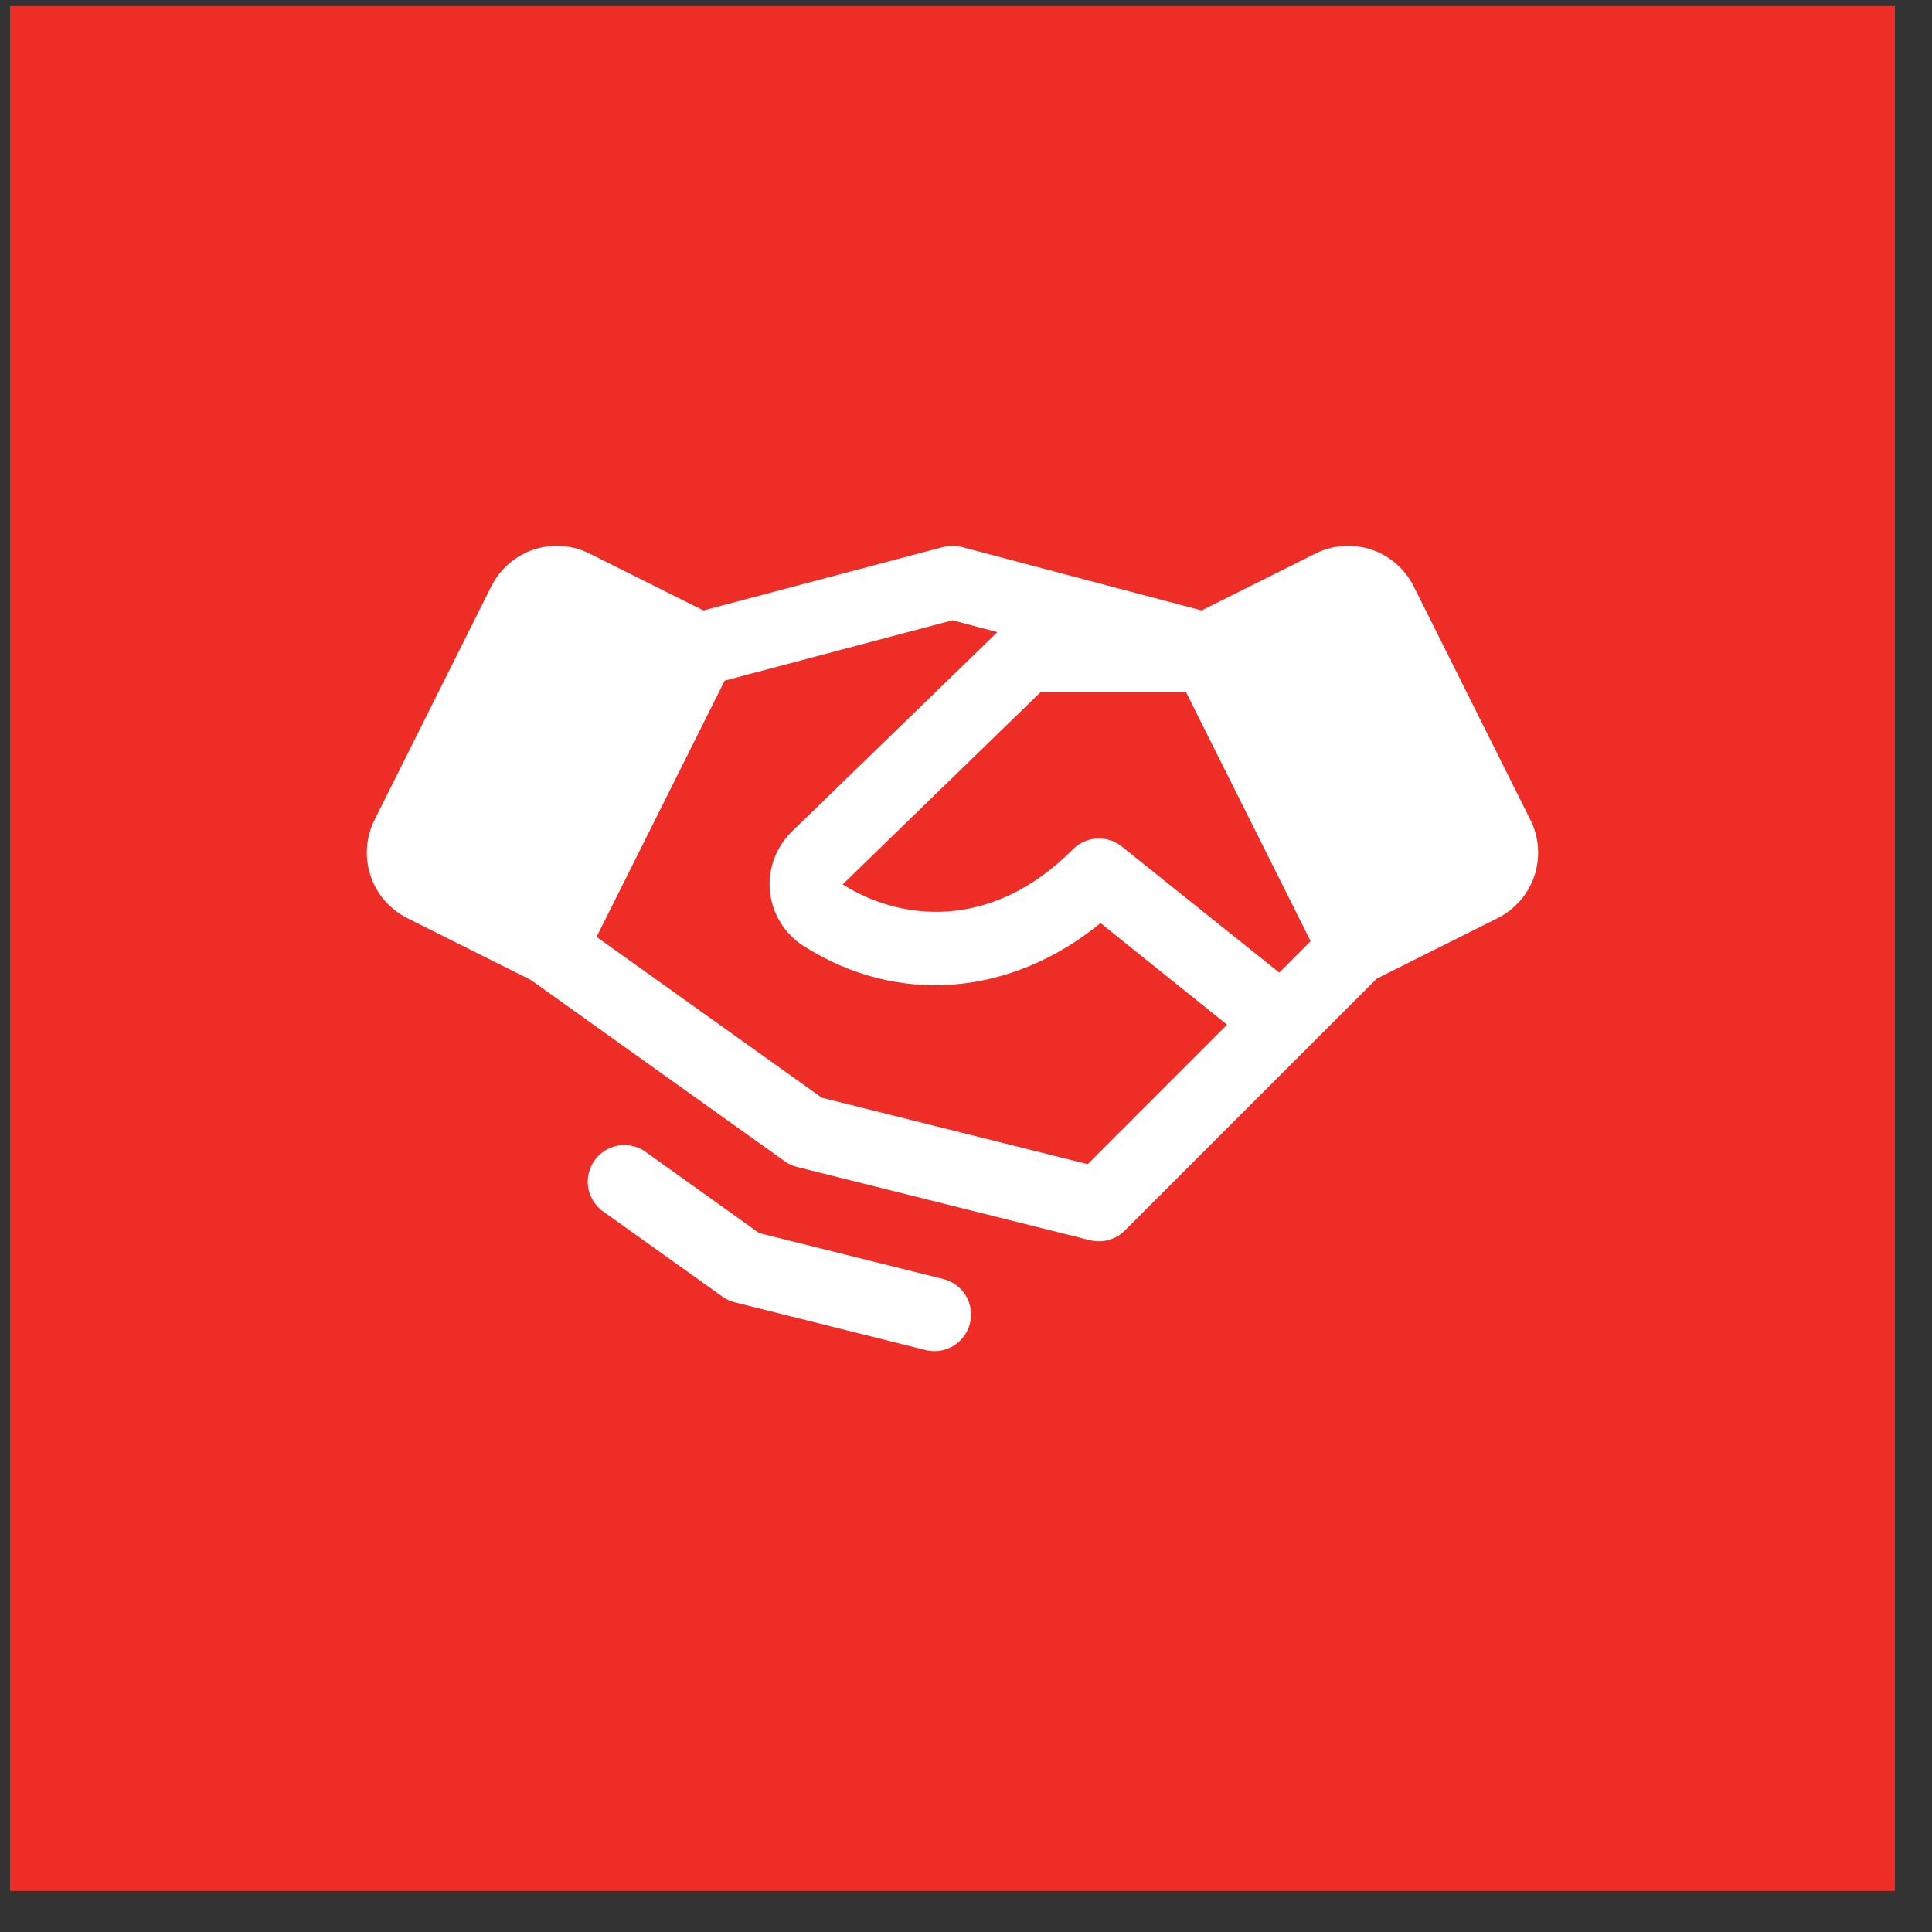
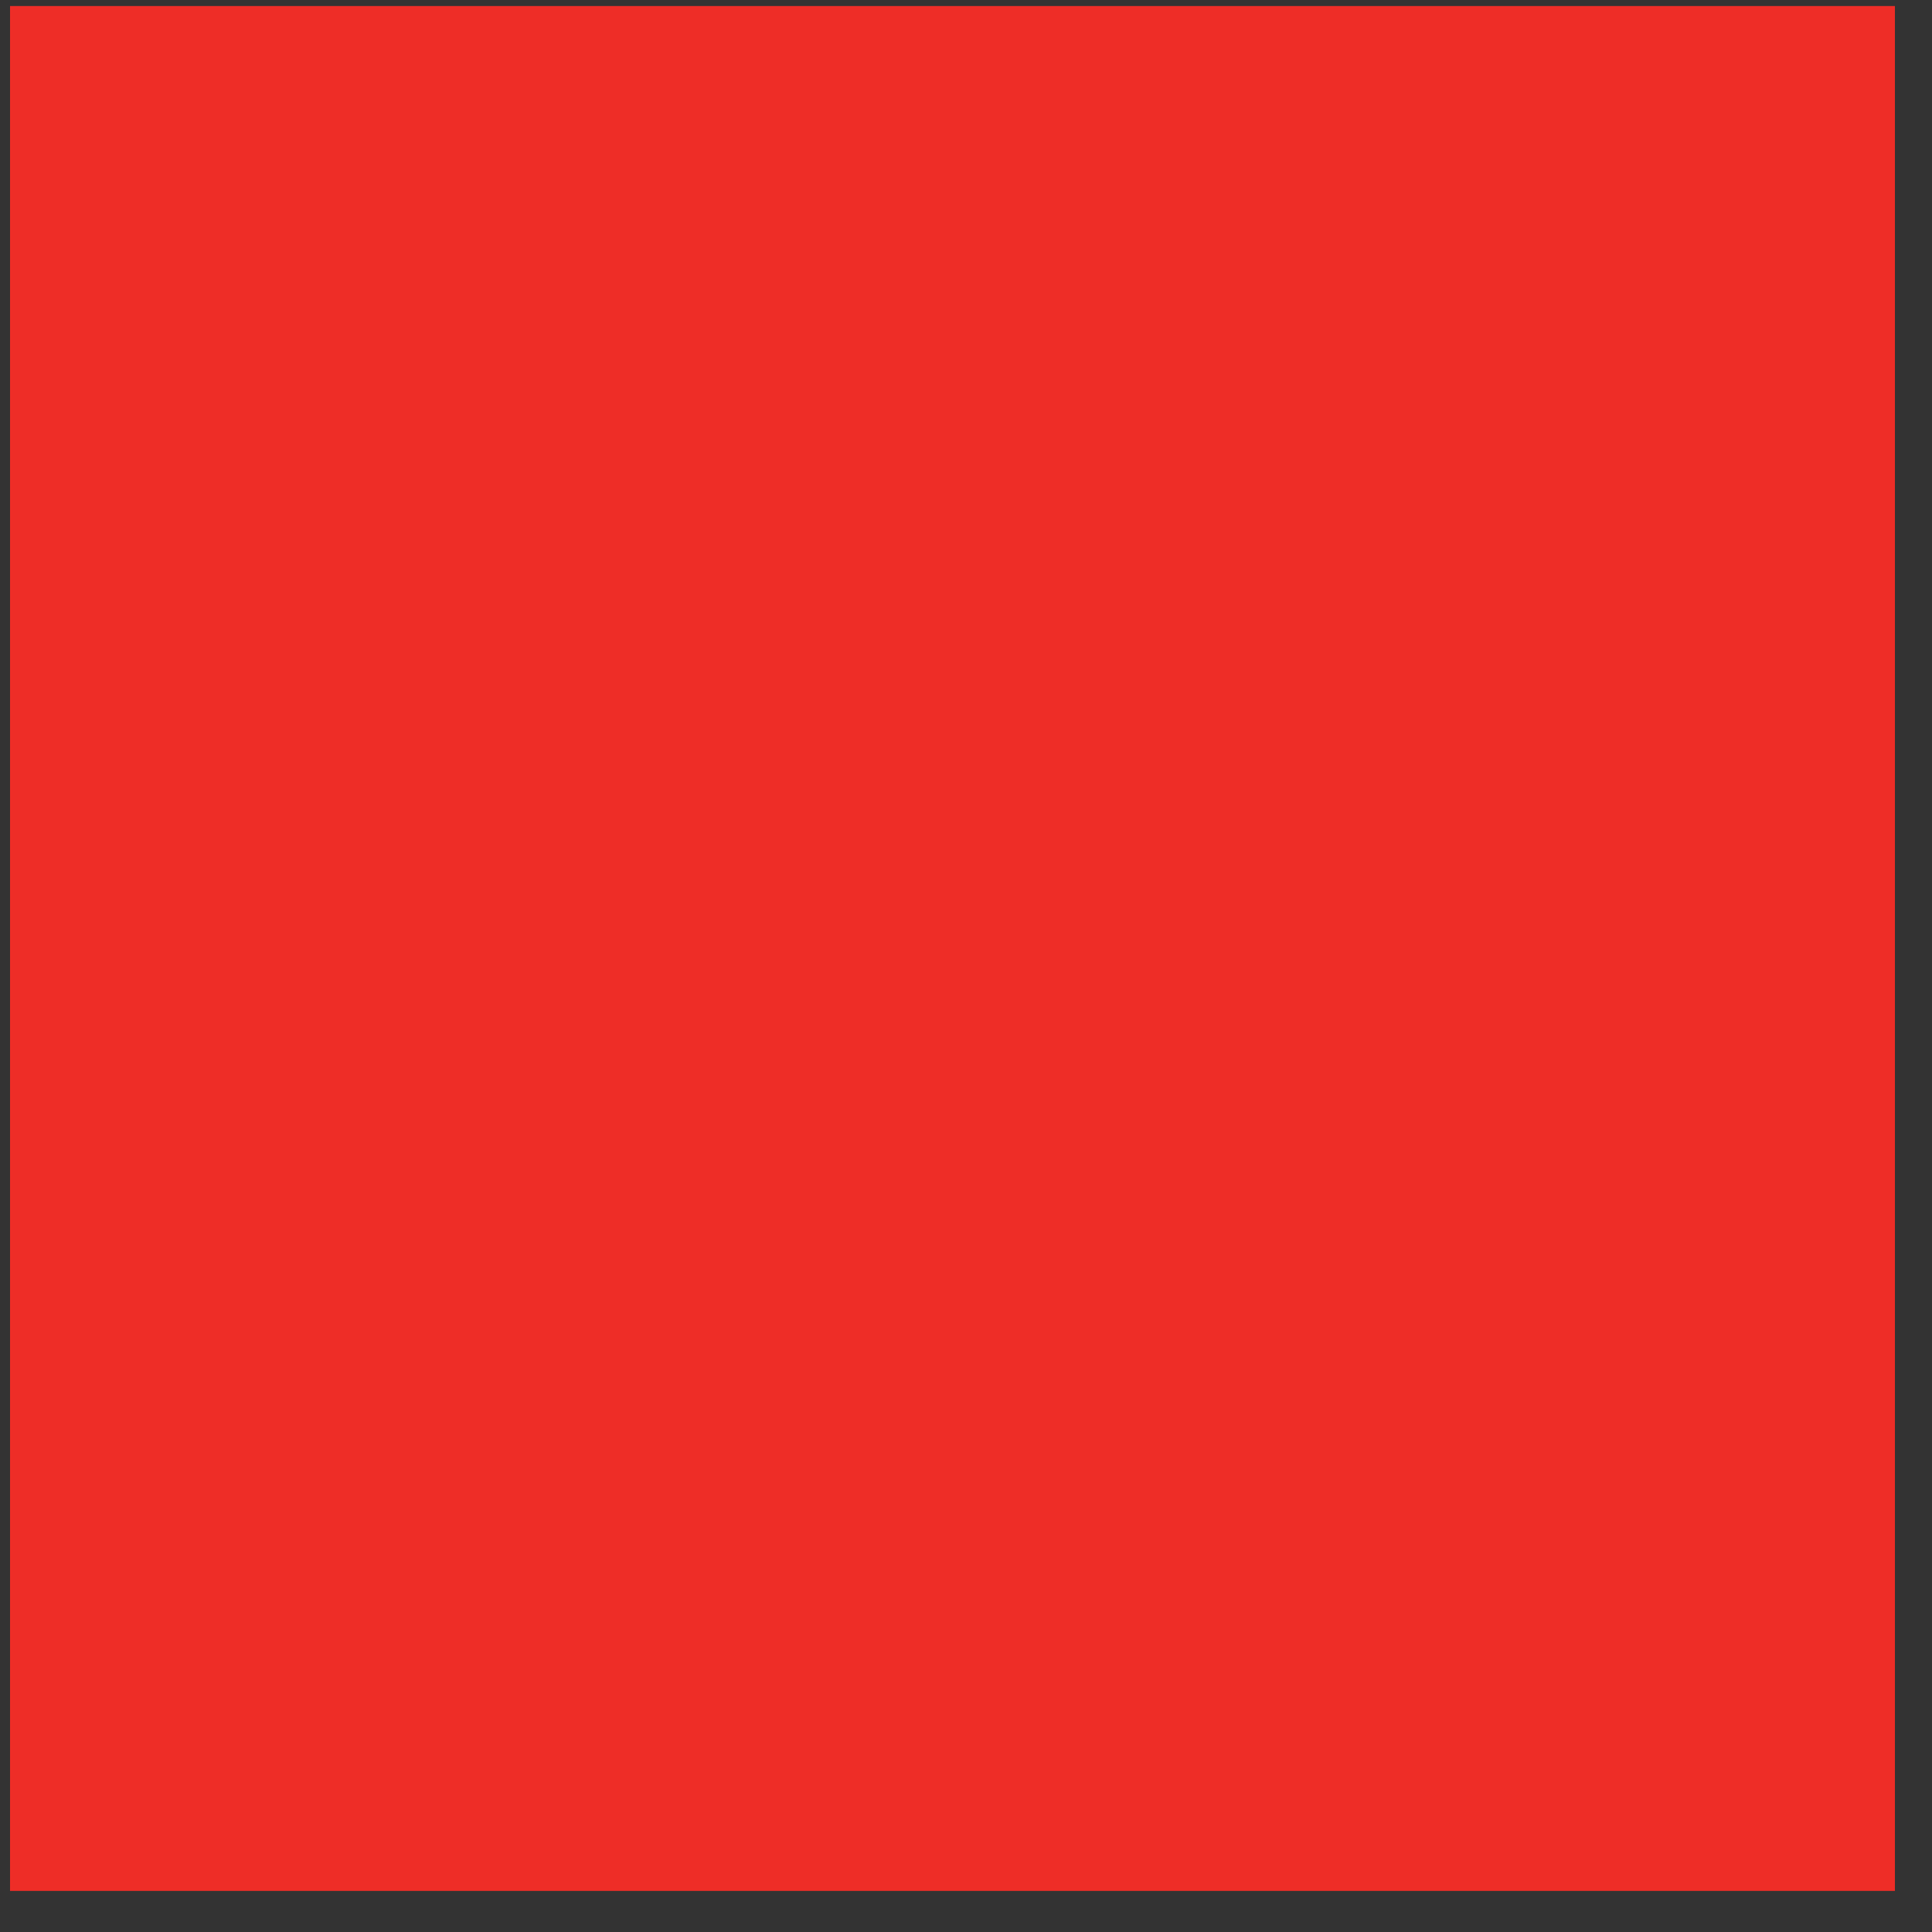
<svg xmlns="http://www.w3.org/2000/svg" width="41" height="41" viewBox="0 0 41 41" fill="none">
  <rect x="0" y="0" width="41" height="41" fill="#333333" stroke="none" />
  <rect x="0.213" y="0.128" width="40" height="40" fill="#EE2D27" />
-   <path d="M32.478 17.4L30 12.441C29.908 12.259 29.782 12.096 29.628 11.963C29.474 11.829 29.294 11.727 29.101 11.662C28.907 11.598 28.703 11.572 28.499 11.587C28.296 11.601 28.097 11.656 27.915 11.747L25.5 12.954L20.412 11.608C20.282 11.574 20.145 11.574 20.014 11.608L14.927 12.954L12.511 11.747C12.329 11.656 12.13 11.601 11.927 11.587C11.723 11.572 11.519 11.598 11.325 11.662C11.132 11.727 10.953 11.829 10.799 11.963C10.644 12.096 10.518 12.259 10.427 12.441L7.948 17.399C7.857 17.581 7.803 17.78 7.788 17.984C7.774 18.187 7.799 18.392 7.864 18.585C7.928 18.779 8.03 18.958 8.164 19.112C8.298 19.266 8.46 19.392 8.643 19.484L11.265 20.796L16.653 24.644C16.733 24.701 16.822 24.742 16.916 24.765L23.131 26.319C23.261 26.352 23.398 26.35 23.527 26.314C23.656 26.279 23.774 26.21 23.869 26.115L27.753 22.231L29.218 20.767L31.783 19.484C32.152 19.299 32.432 18.976 32.562 18.585C32.692 18.195 32.662 17.768 32.478 17.4ZM27.148 20.64L23.806 17.964C23.656 17.844 23.468 17.784 23.276 17.795C23.085 17.806 22.904 17.887 22.769 18.023C21.039 19.765 19.112 19.545 17.883 18.768L22.081 14.69H25.17L27.813 19.973L27.148 20.64ZM23.082 24.705L17.438 23.294L12.66 19.882L15.379 14.444L20.213 13.163L21.165 13.415L16.795 17.656L16.787 17.665C16.623 17.829 16.497 18.029 16.42 18.248C16.343 18.468 16.316 18.702 16.341 18.933C16.367 19.164 16.444 19.387 16.567 19.584C16.689 19.782 16.855 19.949 17.051 20.074C19.048 21.349 21.457 21.142 23.355 19.589L26.04 21.745L23.082 24.705ZM20.584 28.084C20.542 28.252 20.445 28.401 20.309 28.508C20.172 28.615 20.005 28.673 19.831 28.673C19.768 28.673 19.704 28.665 19.642 28.65L15.592 27.637C15.497 27.613 15.408 27.572 15.329 27.515L12.77 25.688C12.613 25.564 12.509 25.385 12.48 25.187C12.452 24.989 12.501 24.788 12.618 24.625C12.734 24.462 12.909 24.351 13.105 24.314C13.302 24.276 13.505 24.317 13.673 24.425L16.111 26.168L20.019 27.143C20.219 27.193 20.39 27.32 20.497 27.497C20.602 27.673 20.634 27.885 20.584 28.084Z" fill="white" />
</svg>